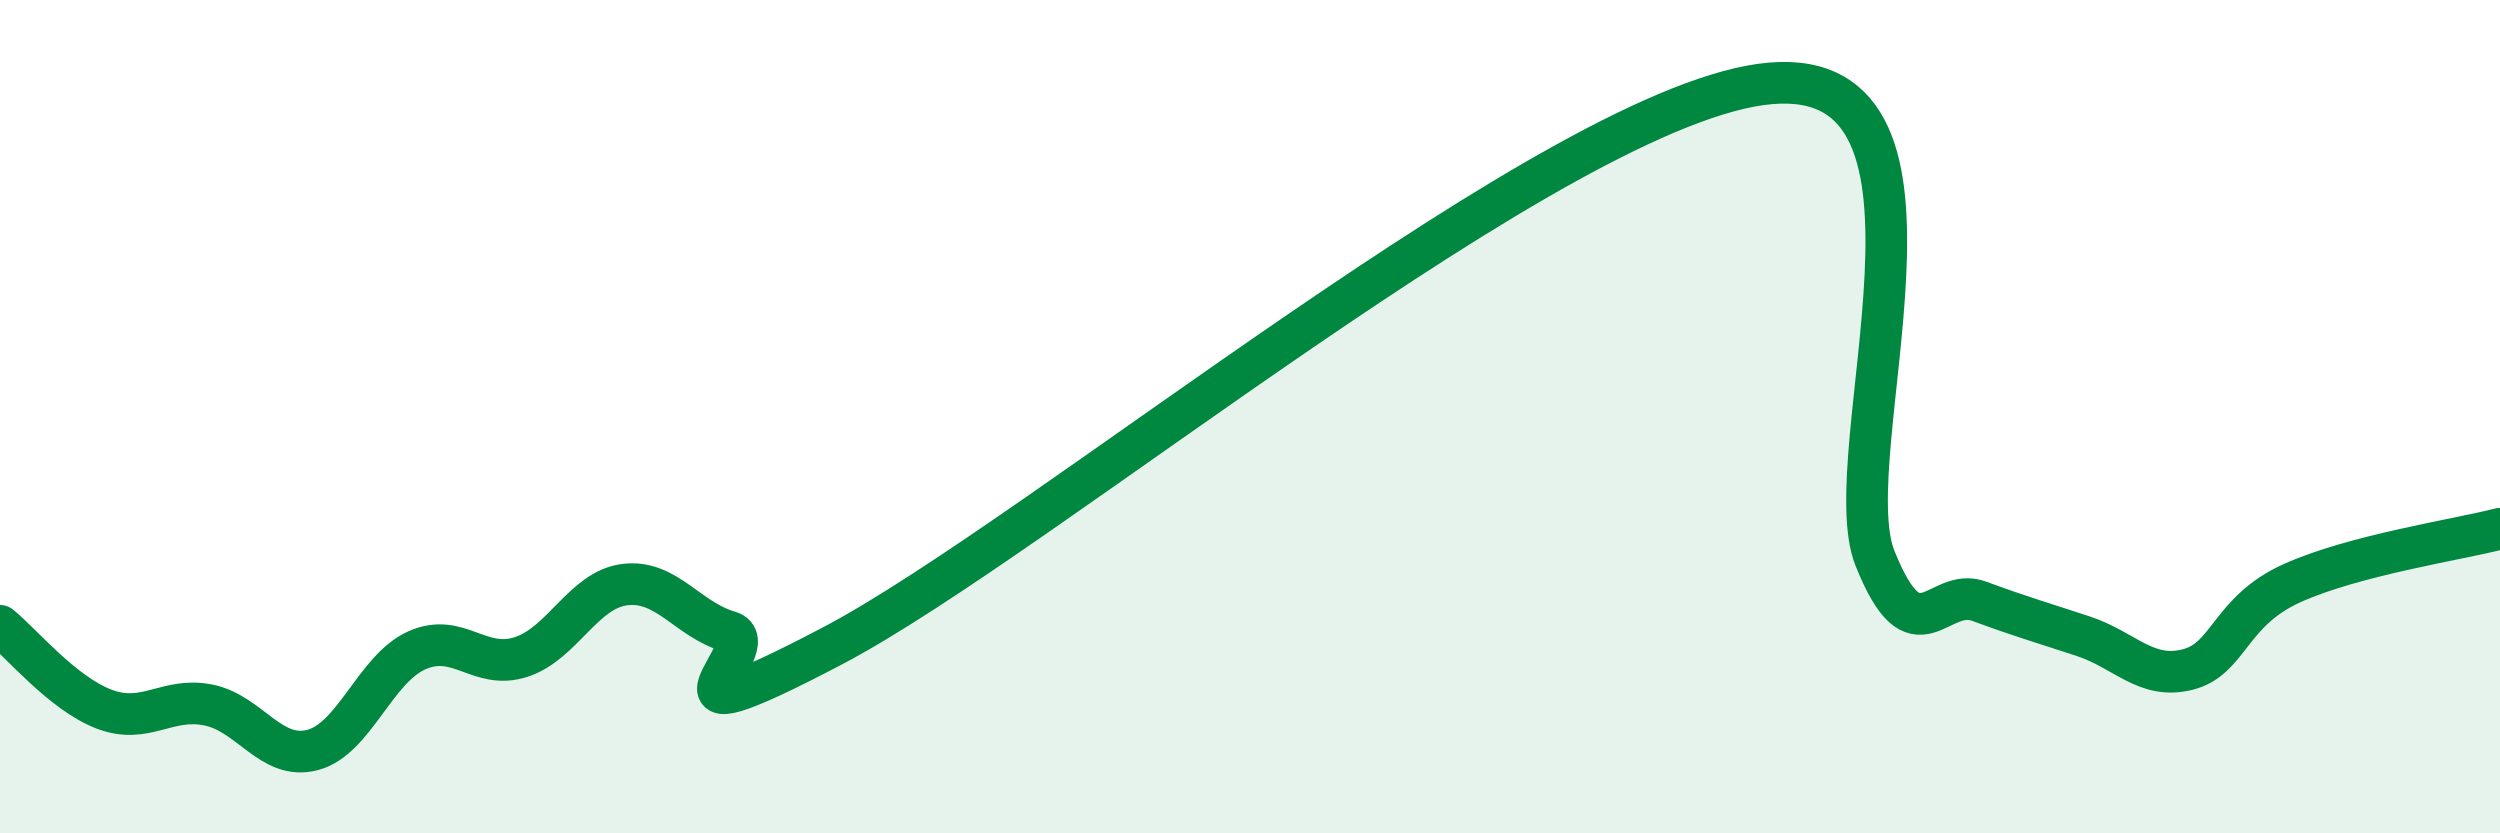
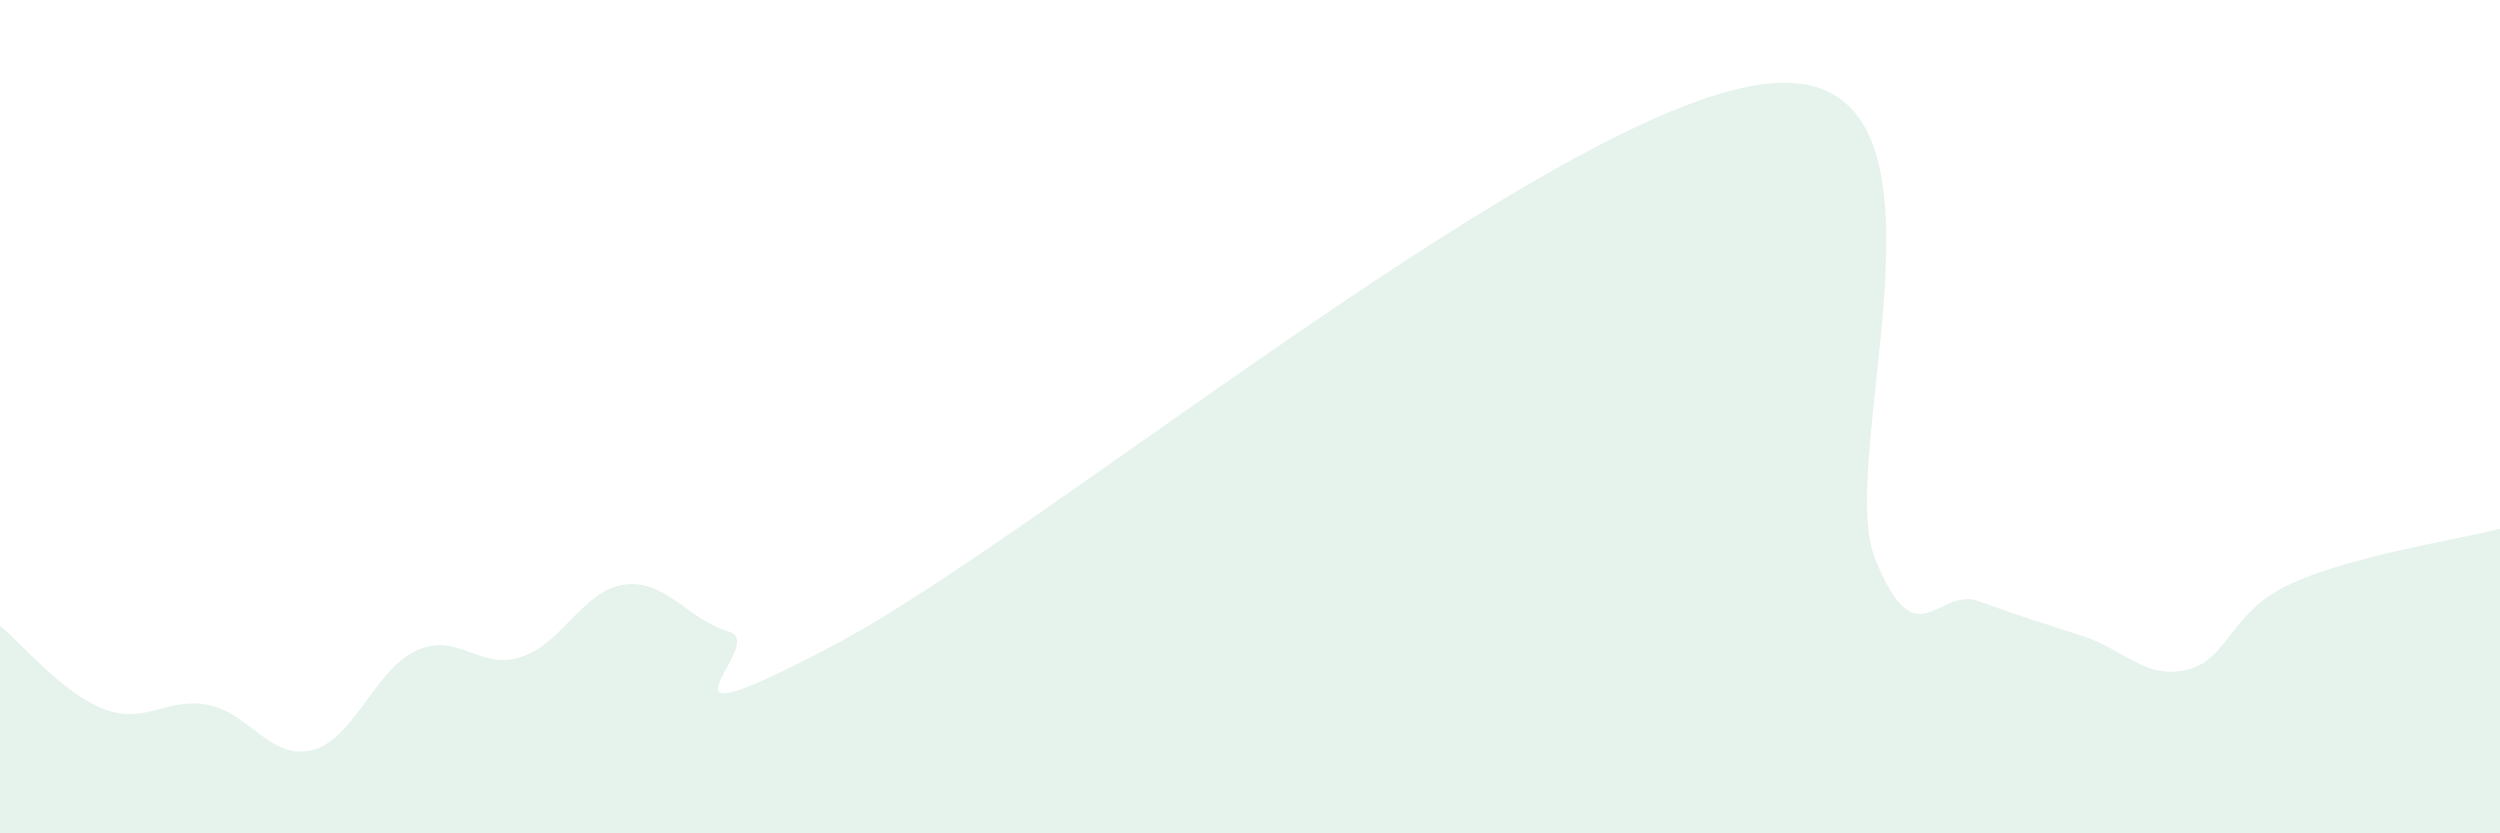
<svg xmlns="http://www.w3.org/2000/svg" width="60" height="20" viewBox="0 0 60 20">
  <path d="M 0,15.02 C 0.5,15.42 1.5,16.64 2.5,17.02 C 3.5,17.4 4,16.72 5,16.92 C 6,17.12 6.5,18.26 7.5,18 C 8.5,17.74 9,16.06 10,15.61 C 11,15.16 11.5,16.09 12.5,15.77 C 13.5,15.45 14,14.15 15,14.03 C 16,13.91 16.5,14.87 17.5,15.16 C 18.5,15.45 15,18.12 20,15.49 C 25,12.86 37.5,2.42 42.5,2 C 47.5,1.58 44,10.91 45,13.4 C 46,15.89 46.5,14.06 47.5,14.43 C 48.5,14.8 49,14.94 50,15.27 C 51,15.6 51.5,16.32 52.5,16.07 C 53.5,15.82 53.5,14.68 55,14 C 56.5,13.32 59,12.95 60,12.69L60 20L0 20Z" fill="#008740" opacity="0.1" stroke-linecap="round" stroke-linejoin="round" />
-   <path d="M 0,15.02 C 0.5,15.42 1.5,16.64 2.5,17.02 C 3.5,17.4 4,16.72 5,16.92 C 6,17.12 6.5,18.26 7.5,18 C 8.5,17.74 9,16.06 10,15.61 C 11,15.16 11.5,16.09 12.5,15.77 C 13.5,15.45 14,14.15 15,14.03 C 16,13.91 16.5,14.87 17.5,15.16 C 18.5,15.45 15,18.12 20,15.49 C 25,12.86 37.5,2.42 42.5,2 C 47.5,1.58 44,10.91 45,13.4 C 46,15.89 46.5,14.06 47.5,14.43 C 48.5,14.8 49,14.94 50,15.27 C 51,15.6 51.5,16.32 52.5,16.07 C 53.5,15.82 53.5,14.68 55,14 C 56.5,13.32 59,12.95 60,12.69" stroke="#008740" stroke-width="1" fill="none" stroke-linecap="round" stroke-linejoin="round" />
</svg>